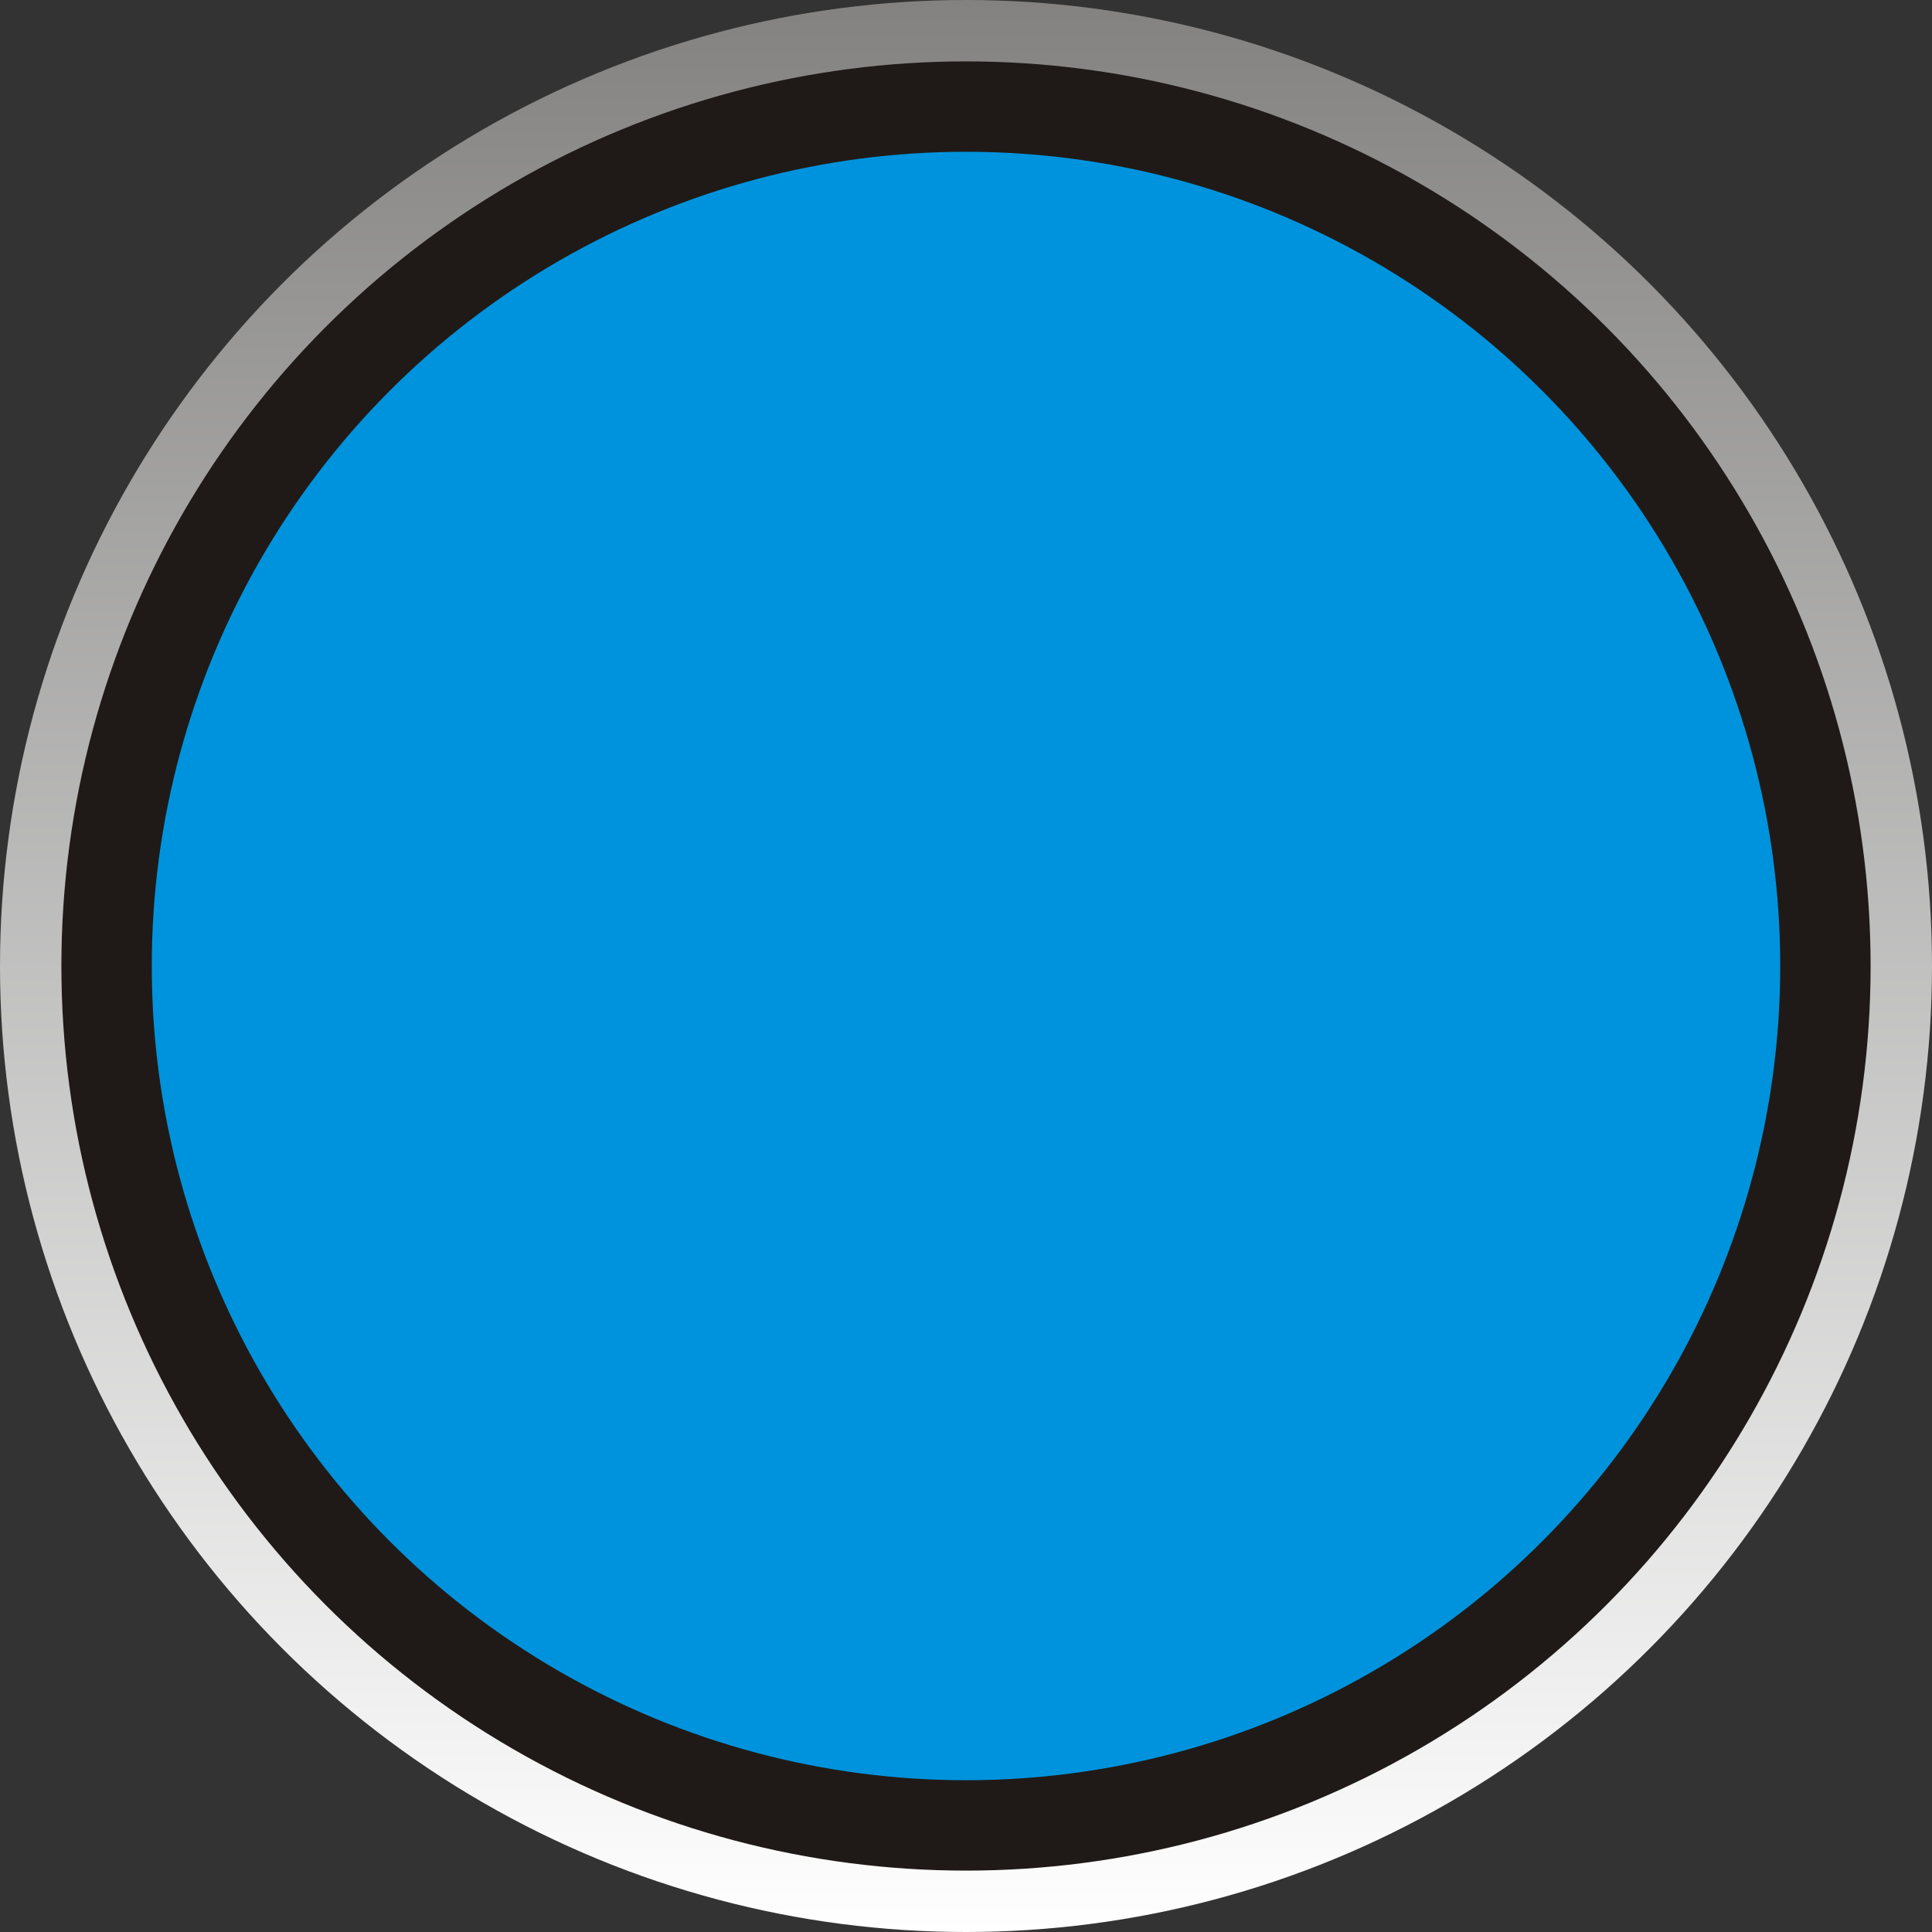
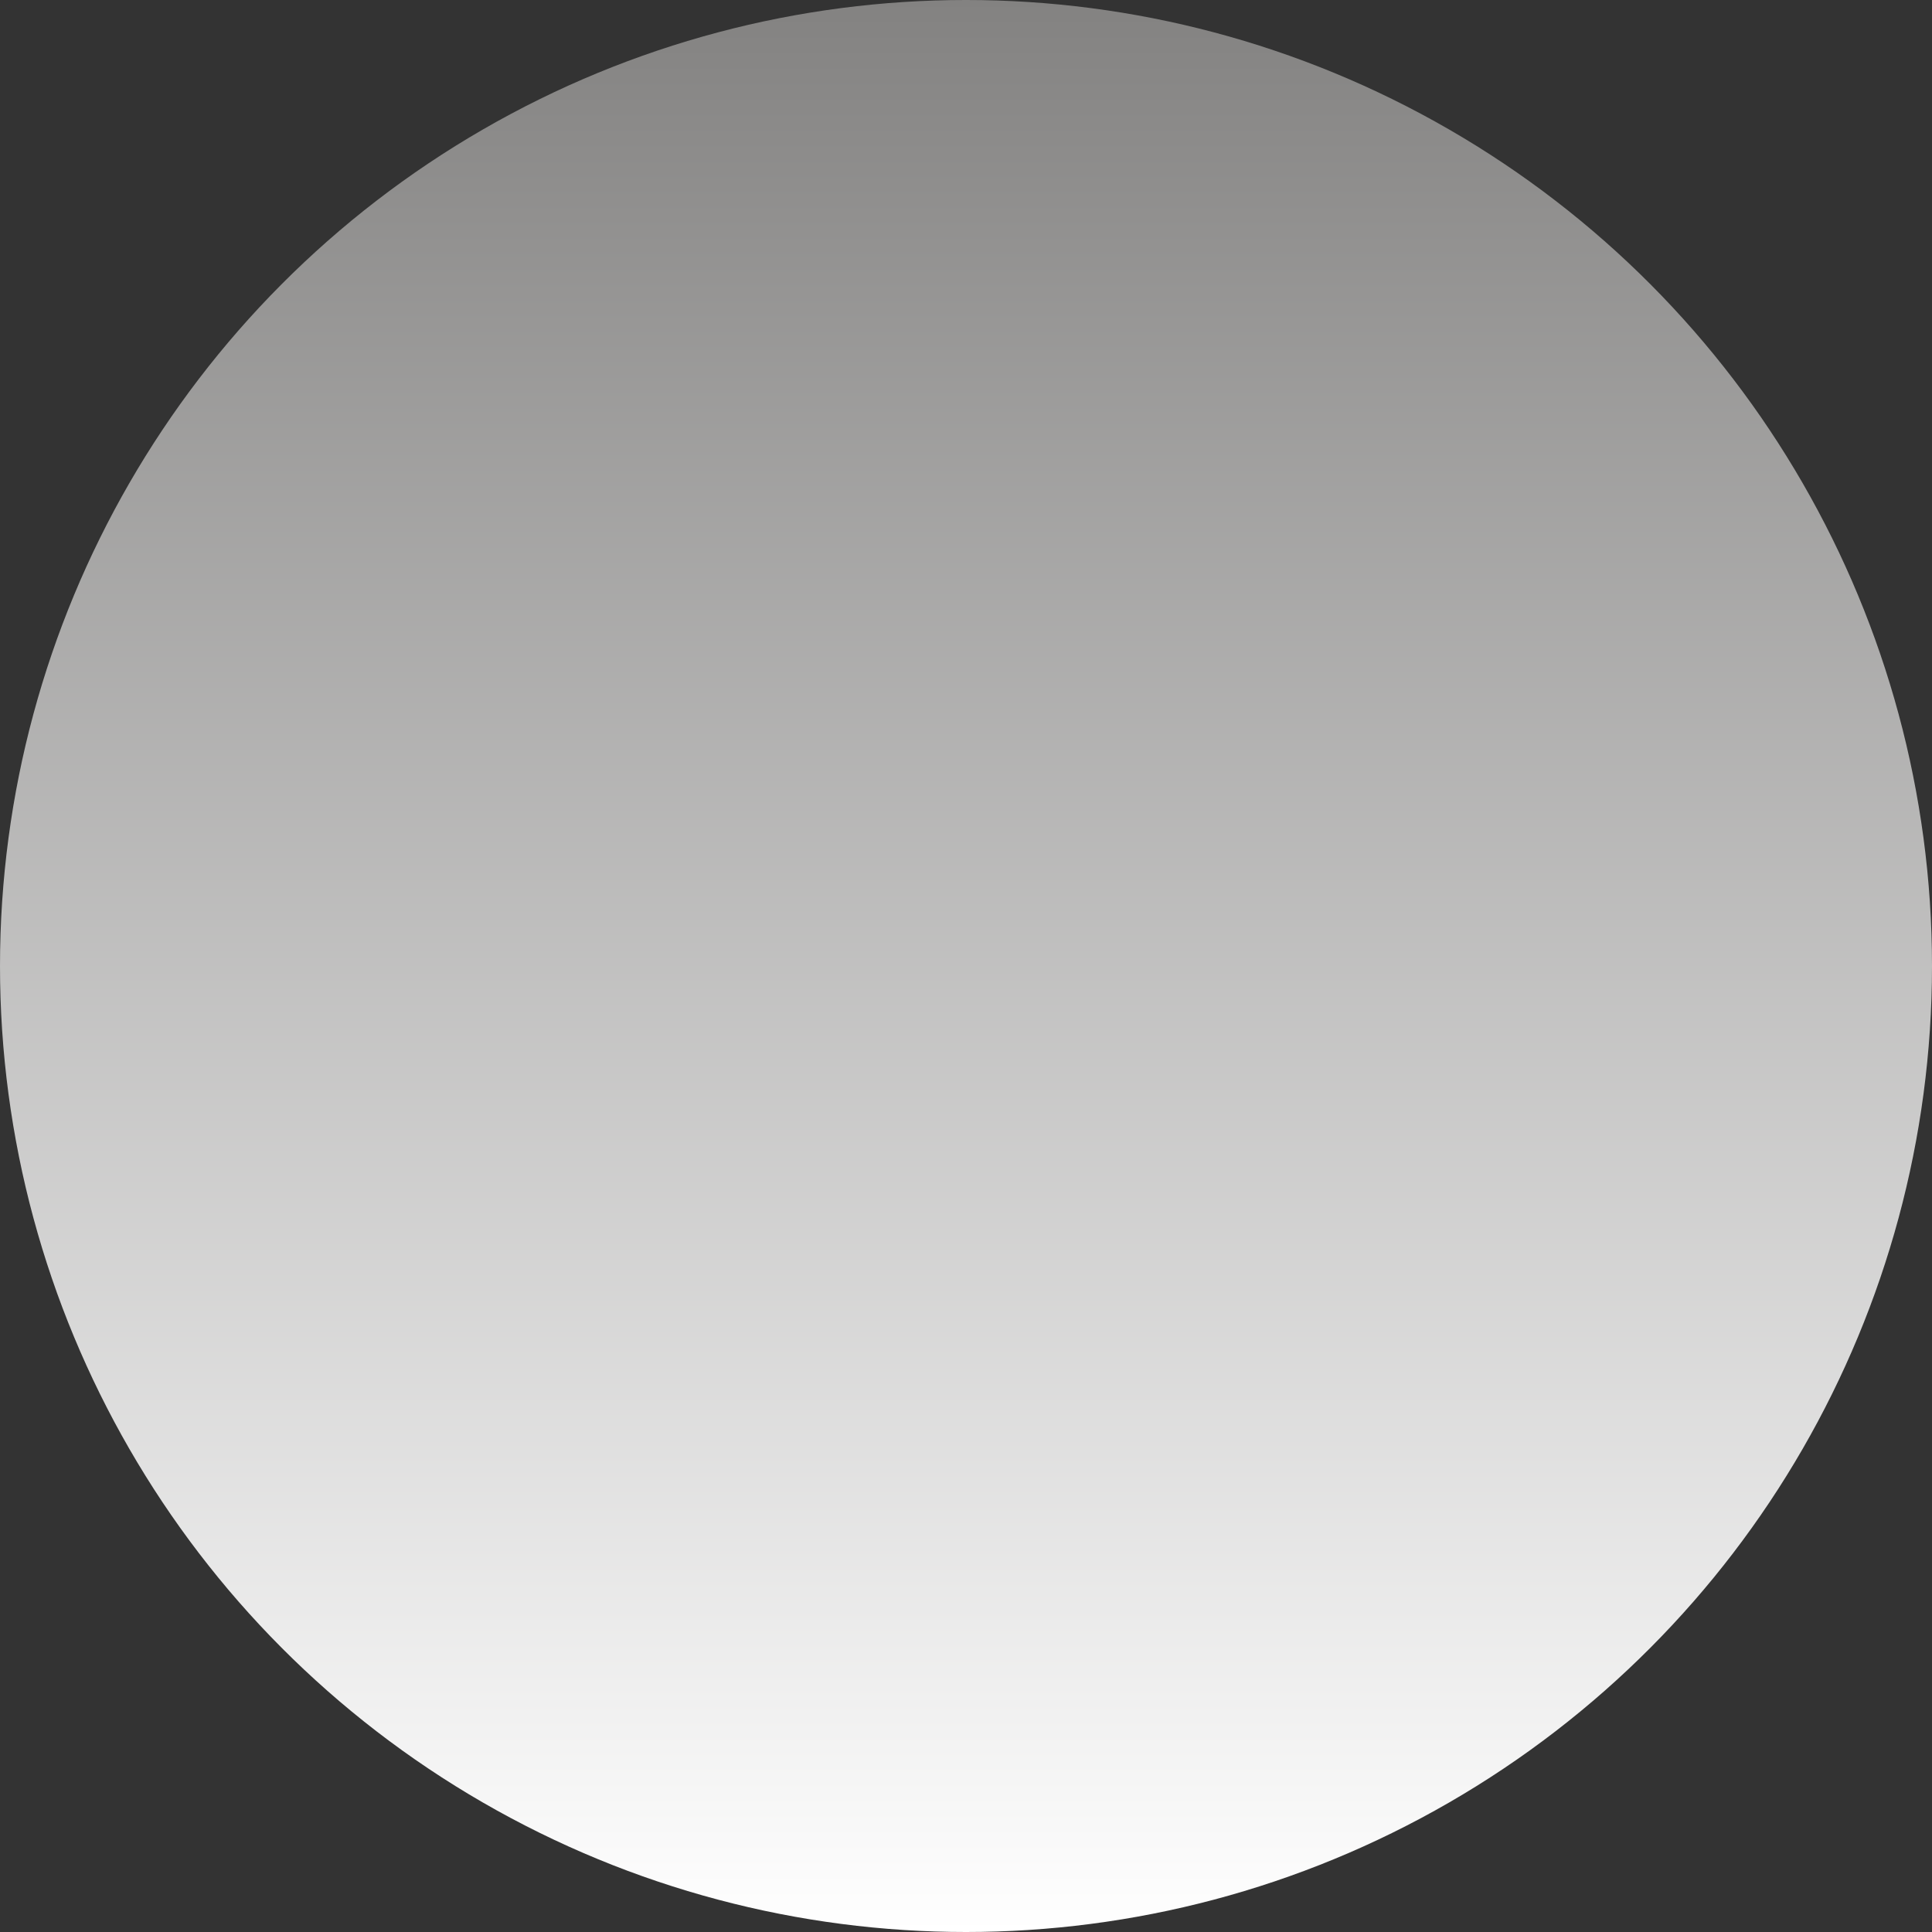
<svg xmlns="http://www.w3.org/2000/svg" xmlns:ns1="http://www.inkscape.org/namespaces/inkscape" xmlns:ns2="http://sodipodi.sourceforge.net/DTD/sodipodi-0.dtd" xml:space="preserve" width="29.212mm" height="29.212mm" style="shape-rendering:geometricPrecision; text-rendering:geometricPrecision; image-rendering:optimizeQuality; fill-rule:evenodd; clip-rule:evenodd" viewBox="0 0 2.864 2.864" id="svg32626" version="1.1" ns1:version="0.48.3.1 r9886" ns2:docname="121.svg">
  <rect x="0" y="0" width="2.864" height="2.864" fill="#333333" stroke="none" />
  <ns2:namedview pagecolor="#ffffff" bordercolor="#666666" borderopacity="1" objecttolerance="10" gridtolerance="10" guidetolerance="10" ns1:pageopacity="0" ns1:pageshadow="2" ns1:window-width="1440" ns1:window-height="844" id="namedview32645" showgrid="false" ns1:zoom="4.5600117" ns1:cx="65.572491" ns1:cy="46.042735" ns1:window-x="-4" ns1:window-y="-4" ns1:window-maximized="1" ns1:current-layer="svg32626" />
  <defs id="defs32628">
    <style type="text/css" id="style32630">
   
    .fil2 {fill:#0093DD}
    .fil1 {fill:#1F1A17}
    .fil0 {fill:url(#id0)}
   
  </style>
    <linearGradient id="id0" gradientUnits="userSpaceOnUse" x1="1.432" y1="2.864" x2="1.432" y2="0">
      <stop offset="0" style="stop-color:white" id="stop32633" />
      <stop offset="1" style="stop-color:#838281" id="stop32635" />
    </linearGradient>
  </defs>
  <g id="g32719">
    <g ns1:label="#g32716" id="hmigradengt">
      <circle ns2:ry="1.43222" ns2:rx="1.43222" ns2:cy="1.43222" ns2:cx="1.43222" style="fill:url(#id0)" id="circle32639" r="1.432" cy="1.432" cx="1.432" class="fil0" />
    </g>
    <g ns1:label="#g32713" id="shape">
-       <circle style="fill:#1f1a17" ns2:ry="1.3406301" ns2:rx="1.3406301" ns2:cy="1.43222" ns2:cx="1.43222" id="circle32641" r="1.341" cy="1.432" cx="1.432" class="fil1" />
-     </g>
+       </g>
    <g ns1:label="#g32710" id="light">
-       <circle style="fill:#0093dd" ns2:ry="1.2074" ns2:rx="1.2074" ns2:cy="1.43222" ns2:cx="1.43222" id="circle32643" r="1.207" cy="1.432" cx="1.432" class="fil2" />
-     </g>
+       </g>
  </g>
</svg>